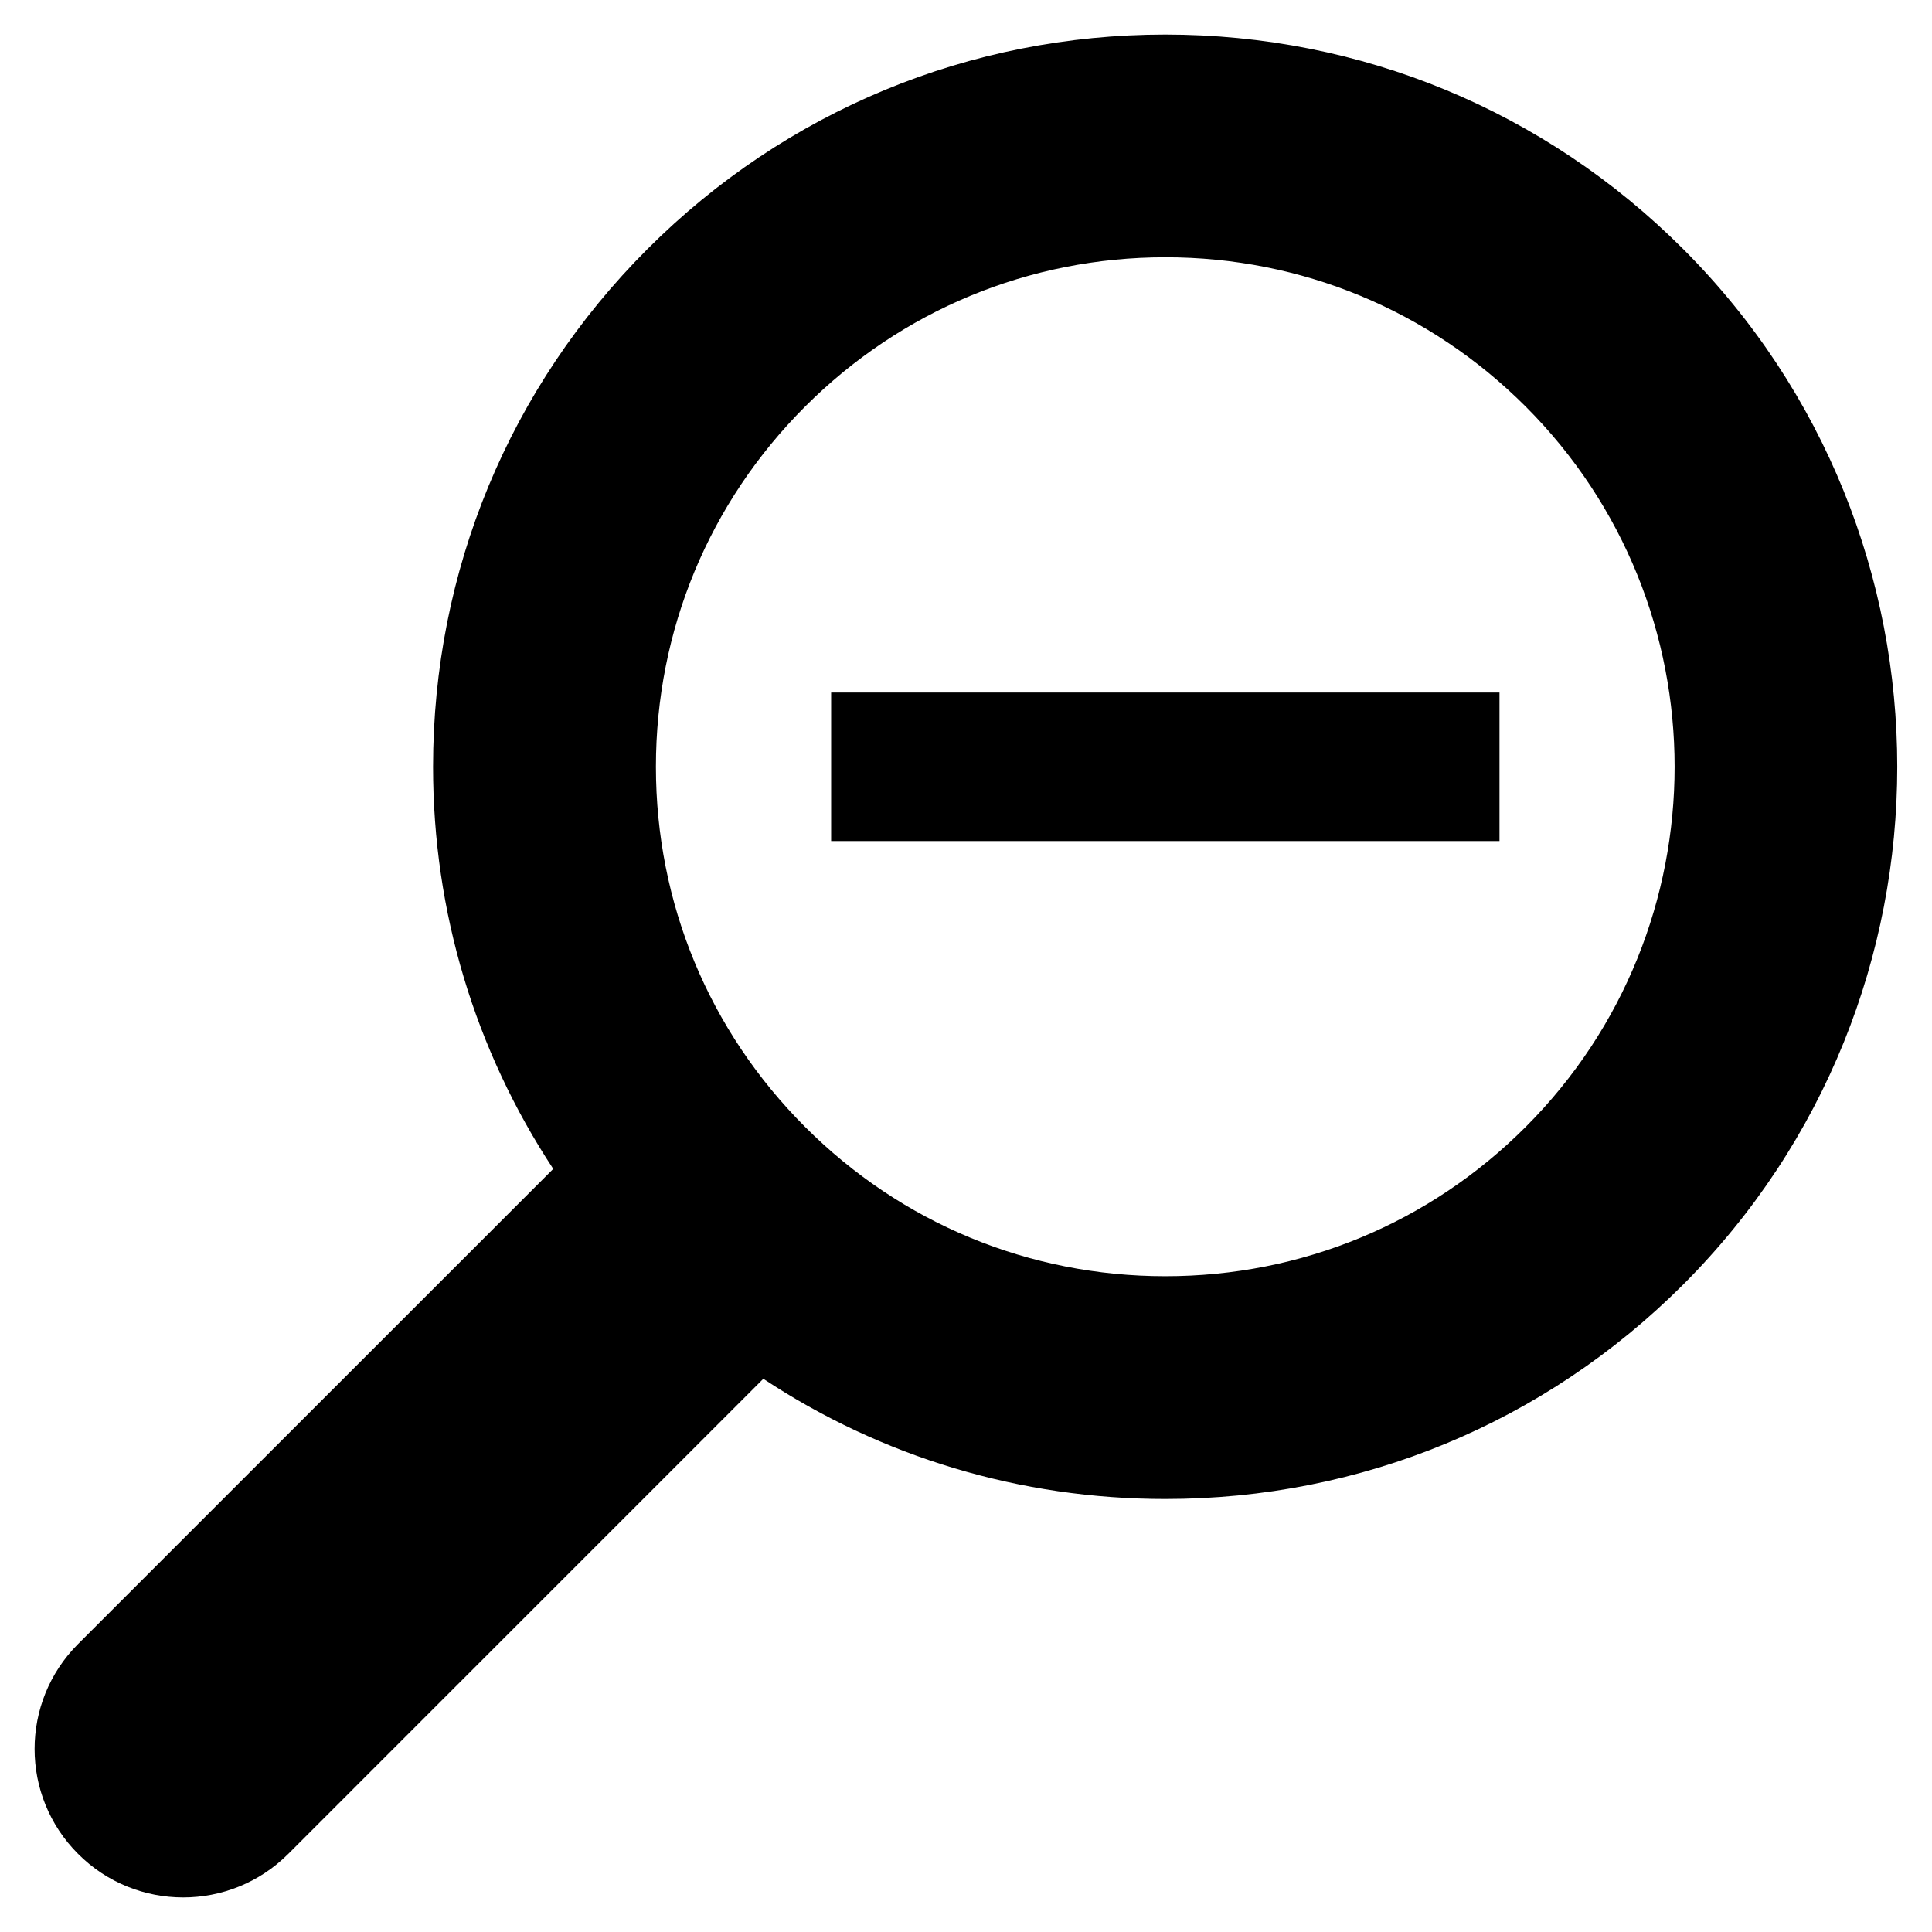
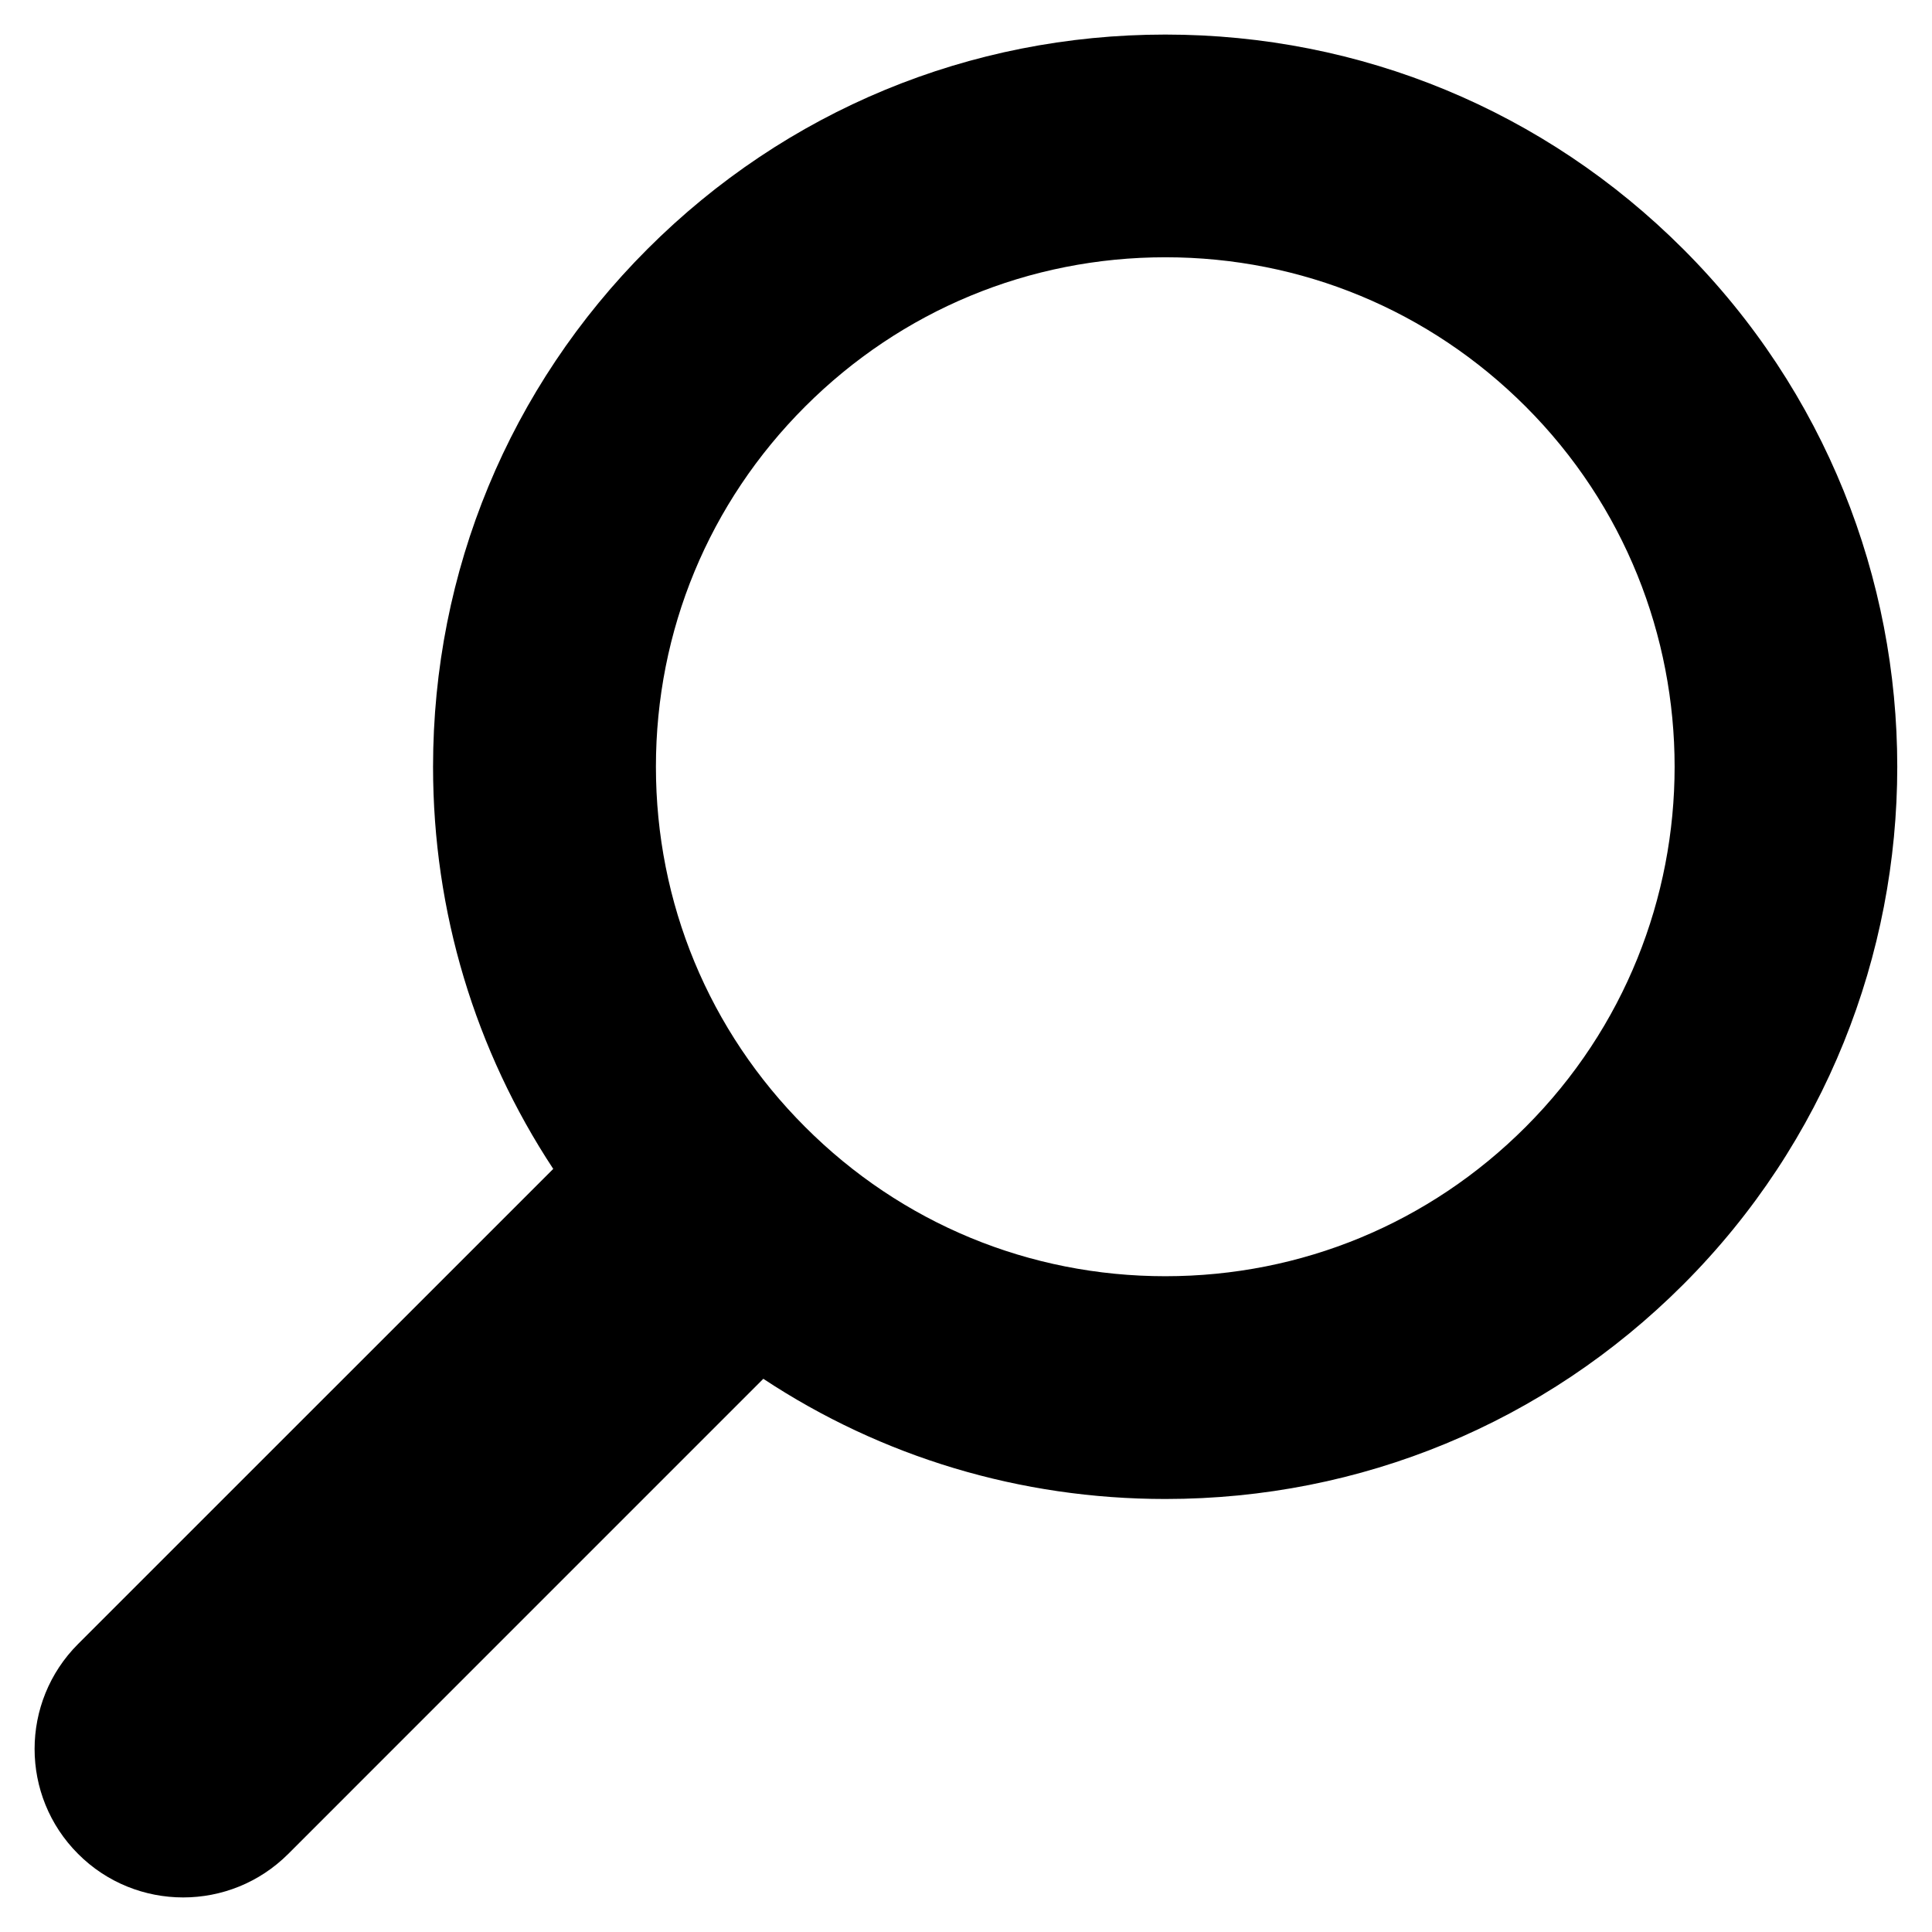
<svg xmlns="http://www.w3.org/2000/svg" fill="#000000" width="800px" height="800px" version="1.1" viewBox="144 144 512 512">
  <g>
    <path d="m590.04 209.98c-36.652-36.652-85.379-56.82-137.21-56.82-51.844 0-100.57 20.168-137.23 56.82-36.652 36.652-56.836 85.395-56.836 137.24 0 38.43 11.164 75.145 31.852 106.55l-125.91 125.89c-15.383 15.383-15.383 40.289 0 55.656 7.668 7.684 17.758 11.523 27.836 11.523s20.137-3.84 27.836-11.523l125.91-125.92c31.363 20.719 68.078 31.852 106.54 31.852 51.844 0 100.57-20.168 137.23-56.82 75.652-75.684 75.652-198.79-0.016-274.45zm-41.734 232.68c-25.504 25.52-59.402 39.551-95.473 39.551-36.07 0-69.965-14.027-95.457-39.551-25.504-25.488-39.551-59.371-39.551-95.457 0-36.086 14.043-69.98 39.551-95.473 25.504-25.488 59.402-39.551 95.473-39.551 36.055 0 69.949 14.059 95.457 39.551 52.648 52.652 52.648 138.28 0 190.93z" />
-     <path d="m364.26 327.53h177.12v39.359h-177.12z" />
  </g>
</svg>